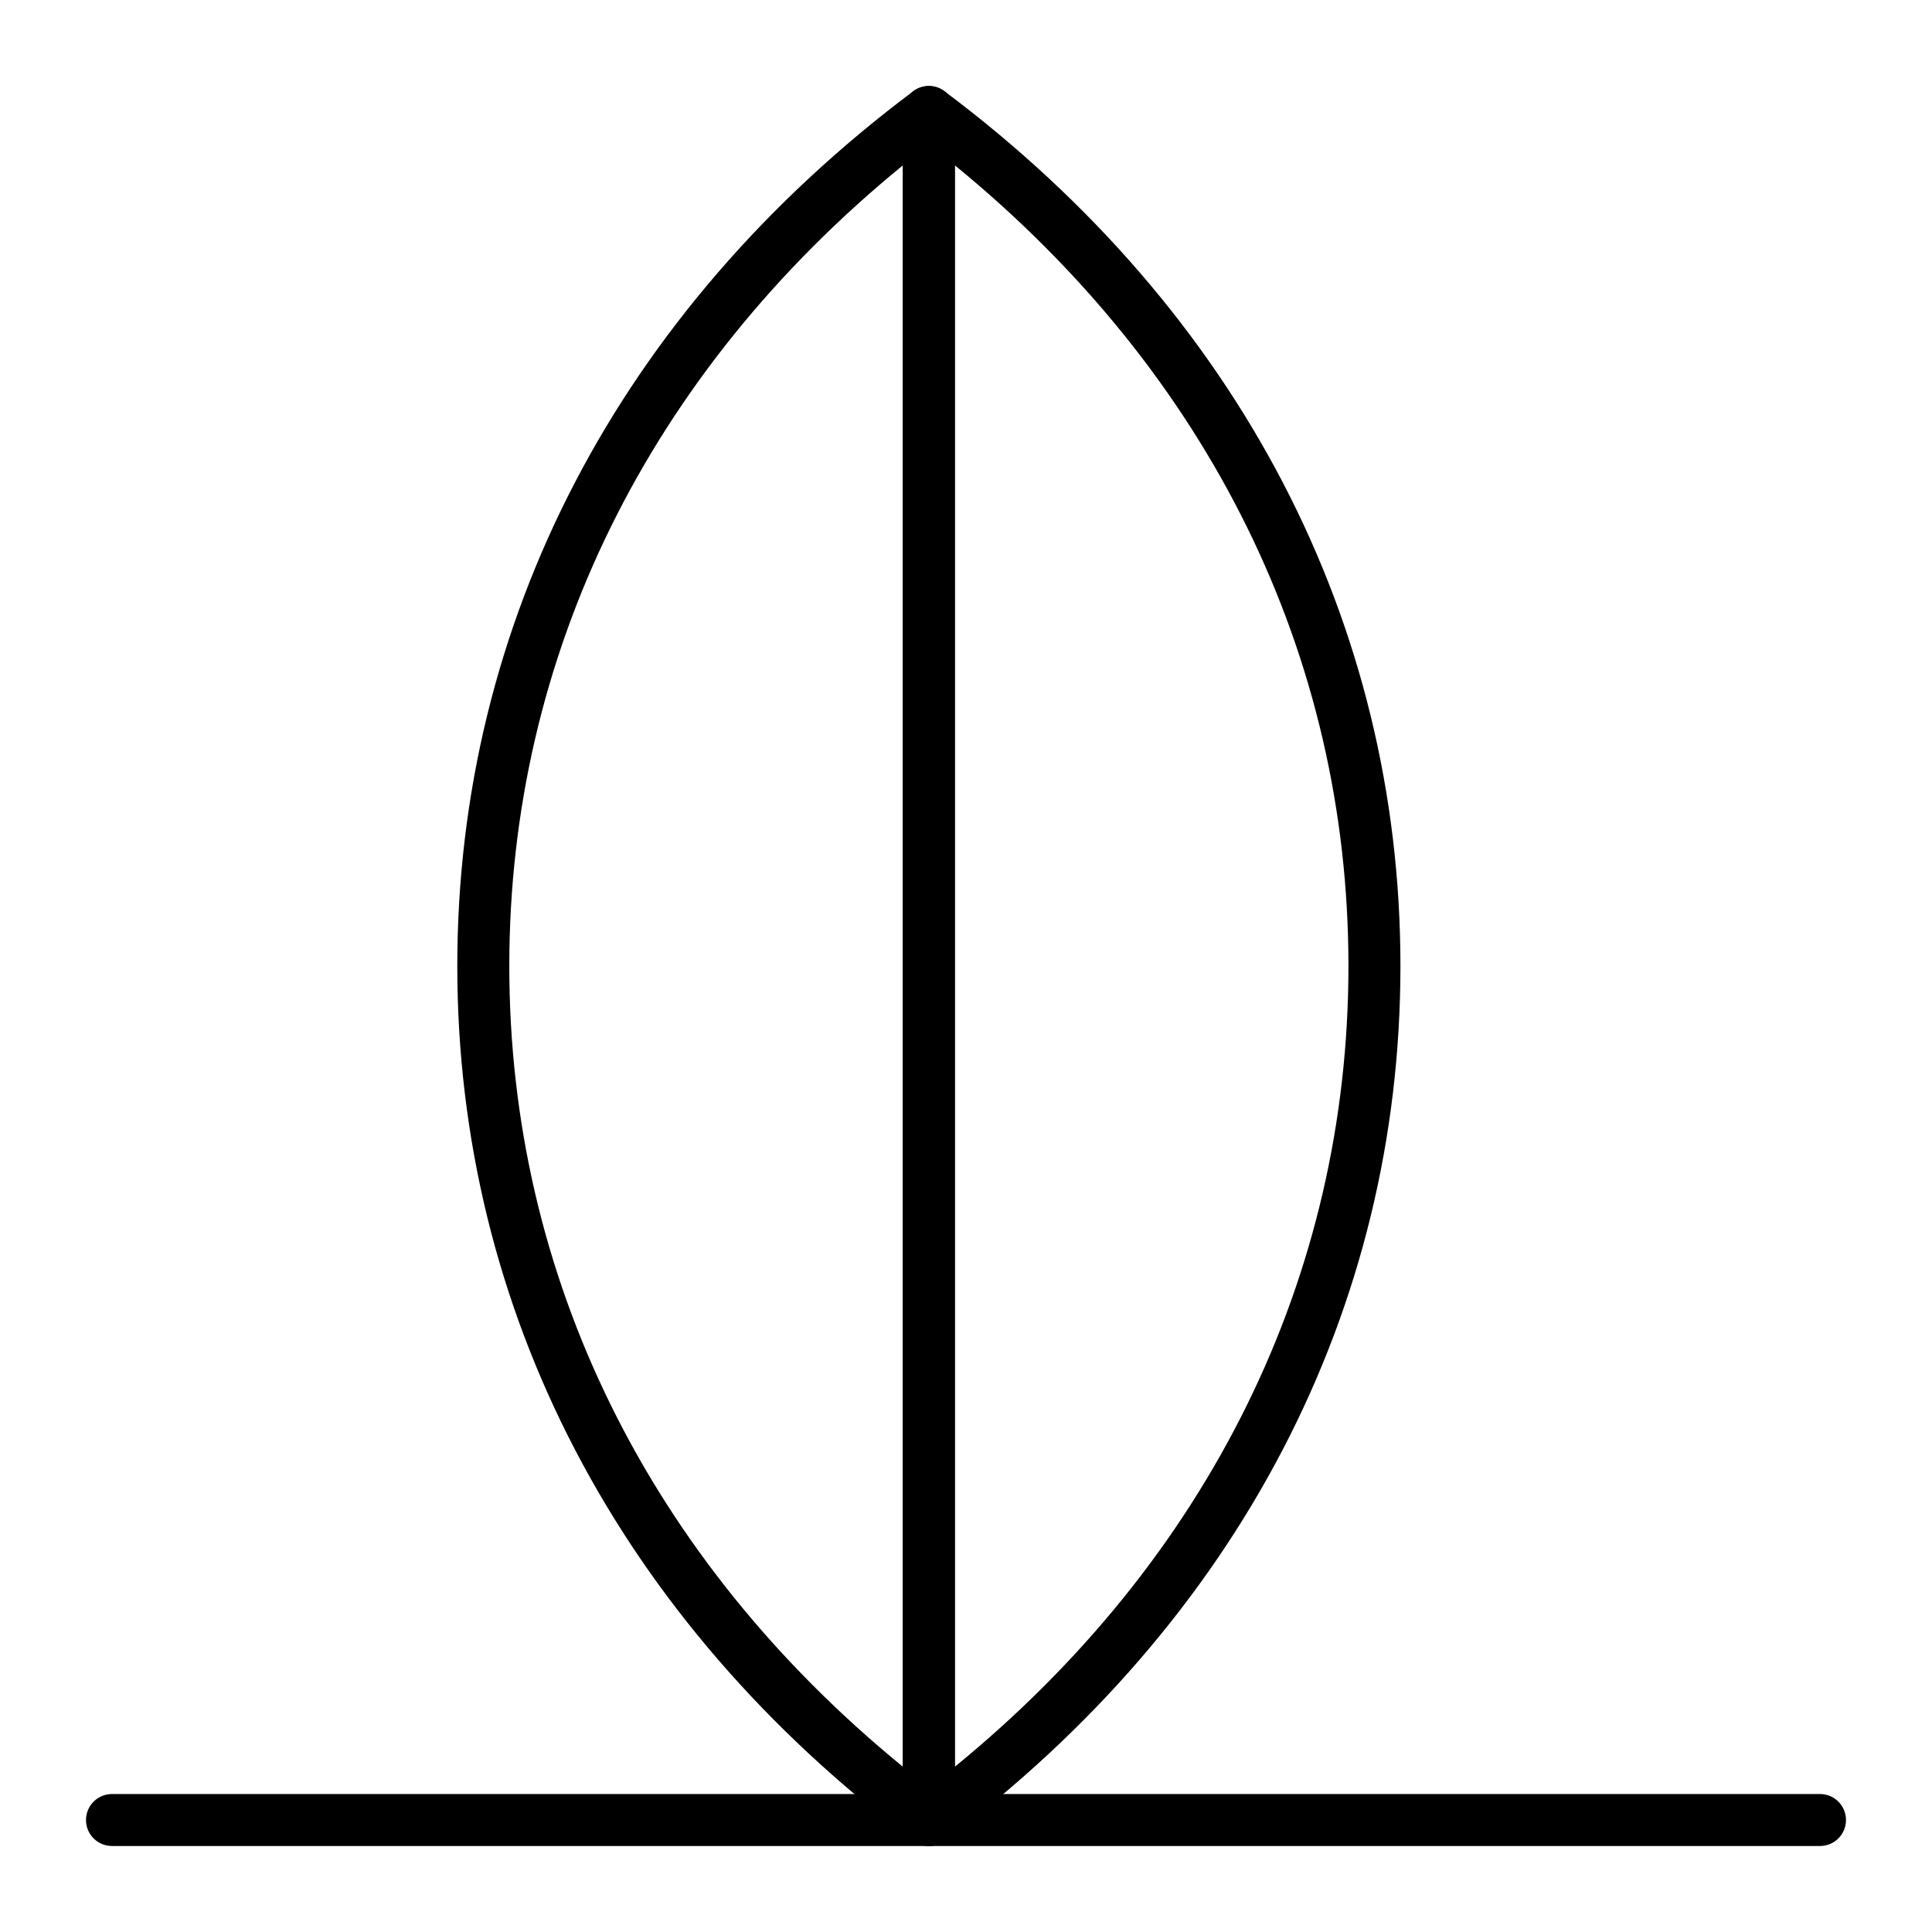
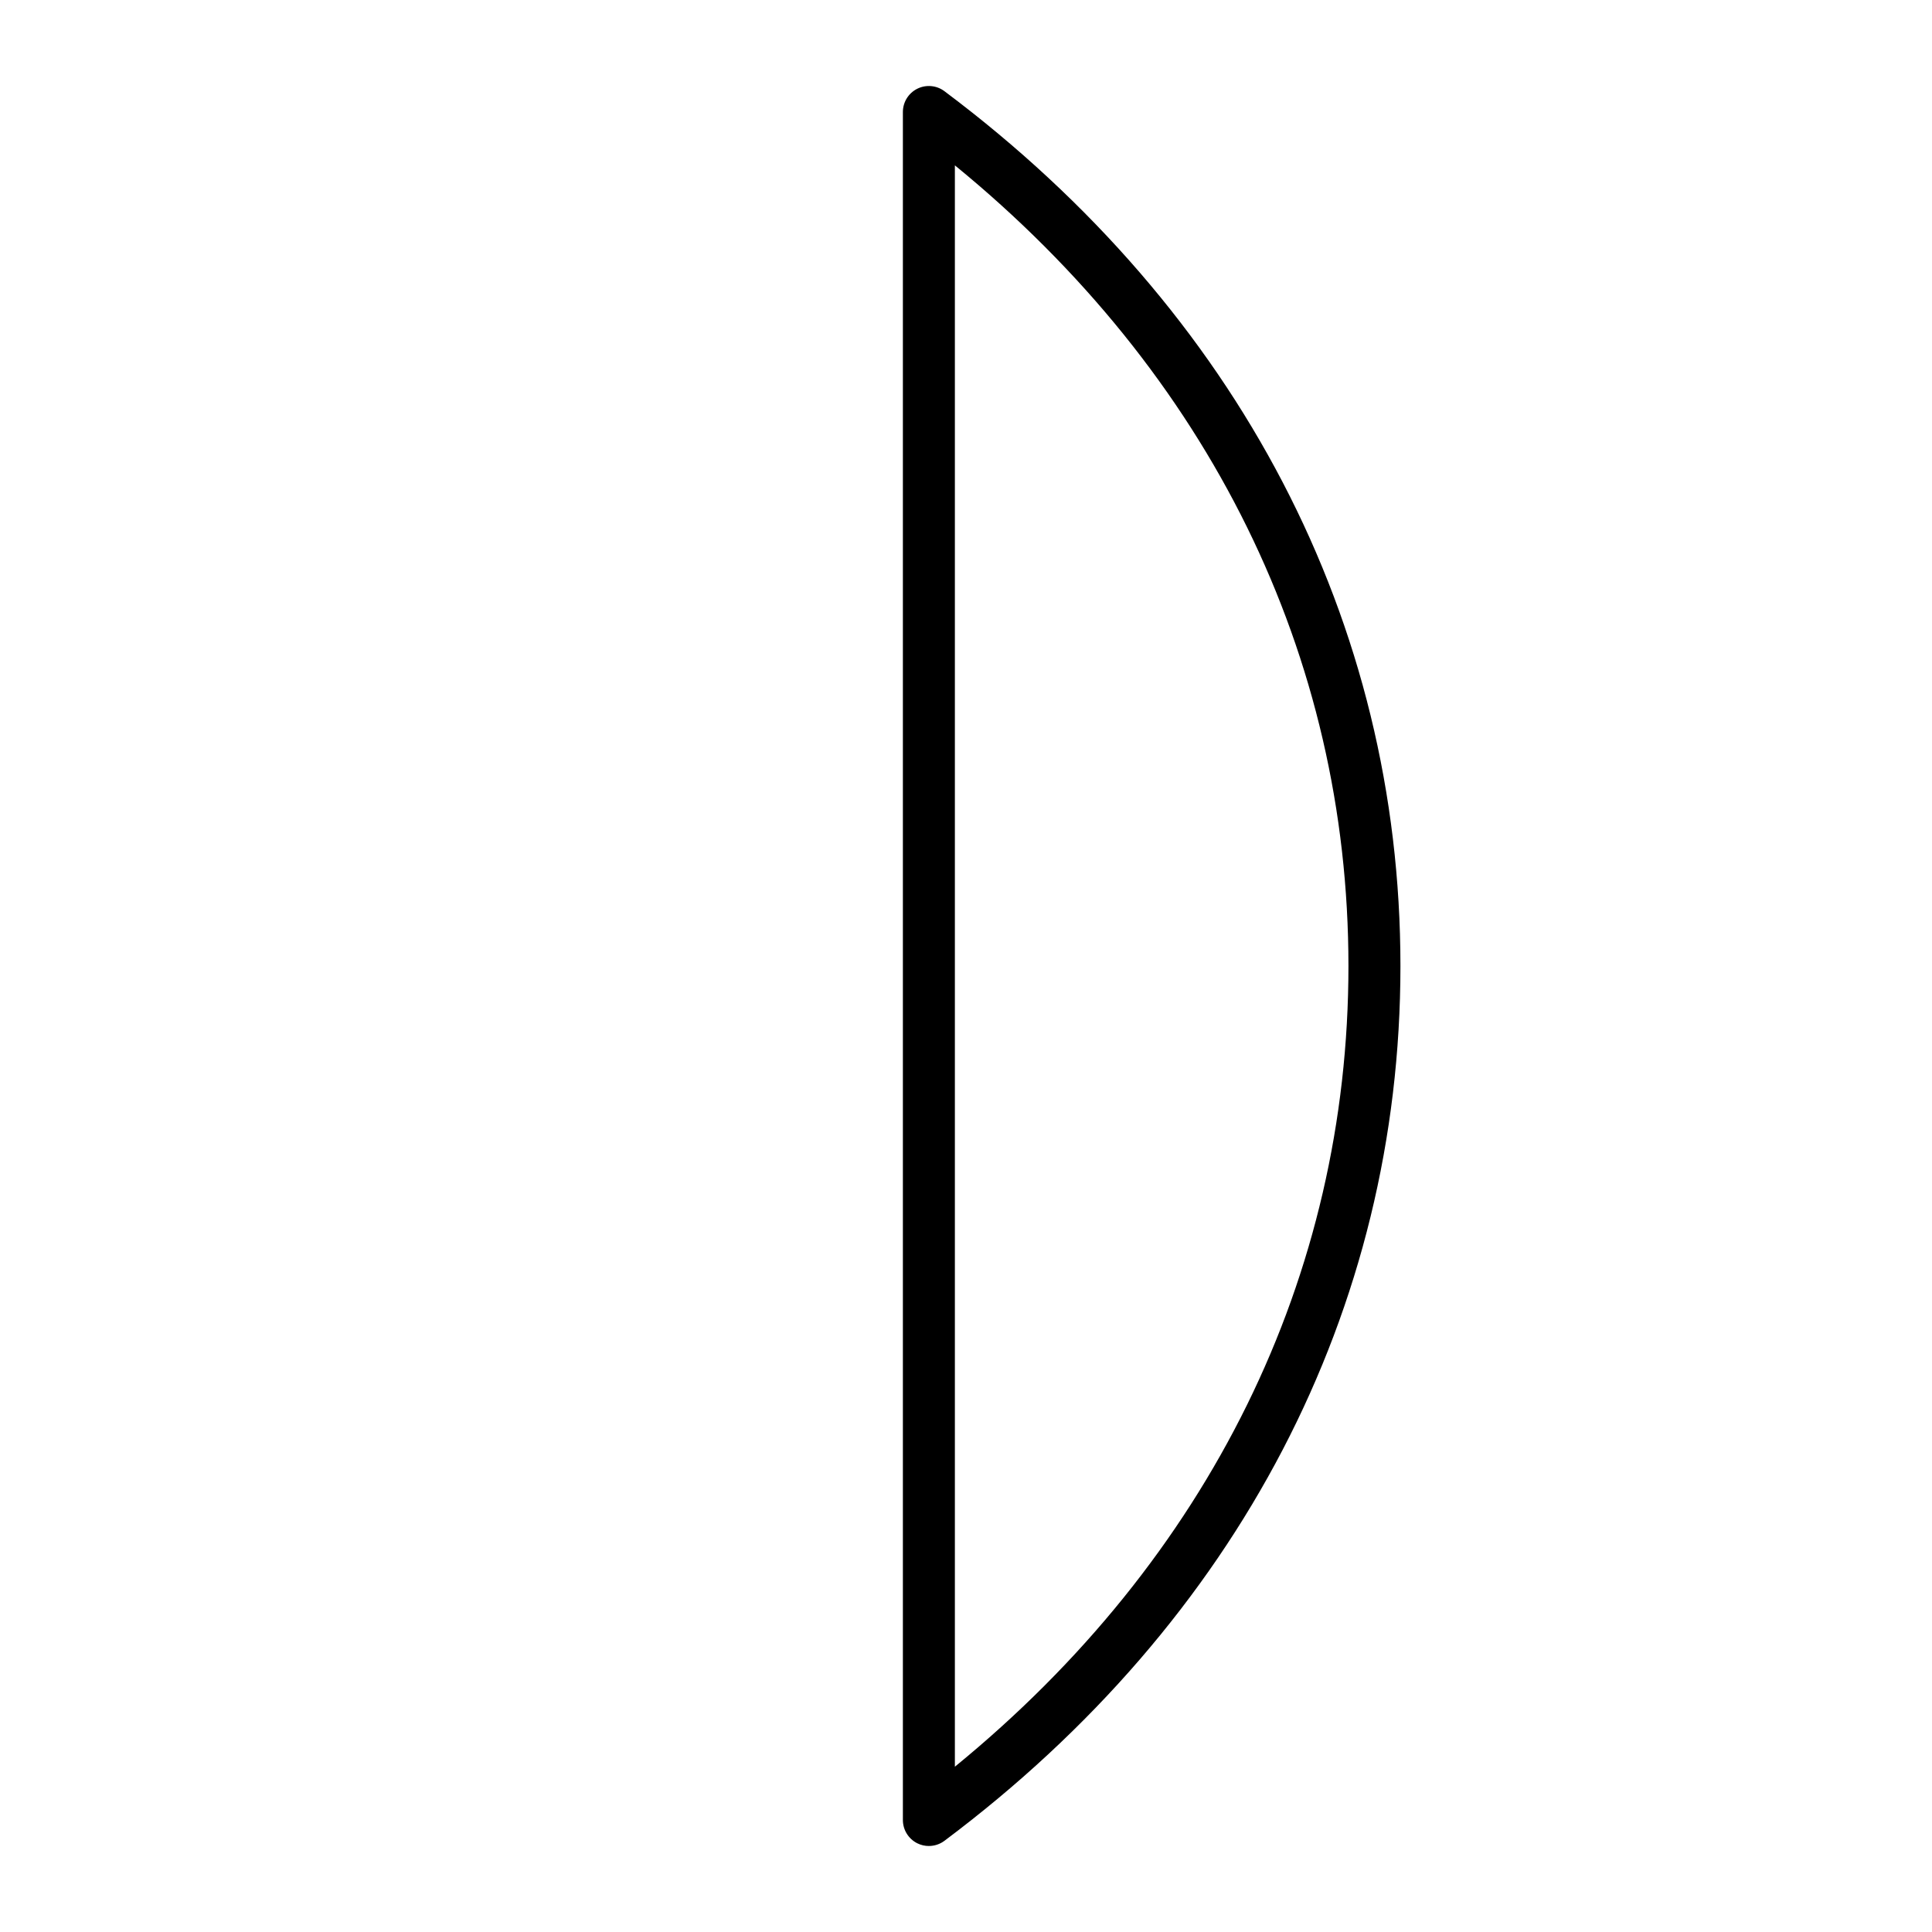
<svg xmlns="http://www.w3.org/2000/svg" fill="#000000" width="800px" height="800px" version="1.1" viewBox="144 144 512 512">
  <g>
-     <path d="m626.32 633.21h-452.64c-3.805 0-6.887-3.082-6.887-6.887 0-3.805 3.082-6.887 6.887-6.887h452.64c3.805 0 6.887 3.082 6.887 6.887 0 3.805-3.082 6.887-6.887 6.887z" />
-     <path d="m390.16 633.21c-1.465 0-2.918-0.465-4.133-1.375-77.922-58.391-120.84-140.72-120.84-231.83s42.914-173.44 120.84-231.83c2.086-1.566 4.879-1.816 7.211-0.648 2.336 1.164 3.809 3.551 3.809 6.16v452.64c0 2.609-1.473 4.992-3.805 6.16-0.977 0.488-2.031 0.727-3.082 0.727zm-6.891-445.39c-67.383 55.051-104.3 129.9-104.3 212.19s36.922 157.14 104.3 212.19z" />
    <path d="m390.16 633.21c-1.051 0-2.106-0.238-3.082-0.727-2.328-1.168-3.805-3.555-3.805-6.16v-452.64c0-2.609 1.473-4.992 3.805-6.16s5.125-0.918 7.211 0.648c77.926 58.387 120.84 140.72 120.84 231.83s-42.914 173.44-120.84 231.83c-1.215 0.91-2.668 1.375-4.133 1.375zm6.891-445.39v424.38c67.383-55.055 104.3-129.9 104.3-212.19 0-82.289-36.922-157.14-104.3-212.19z" />
  </g>
</svg>